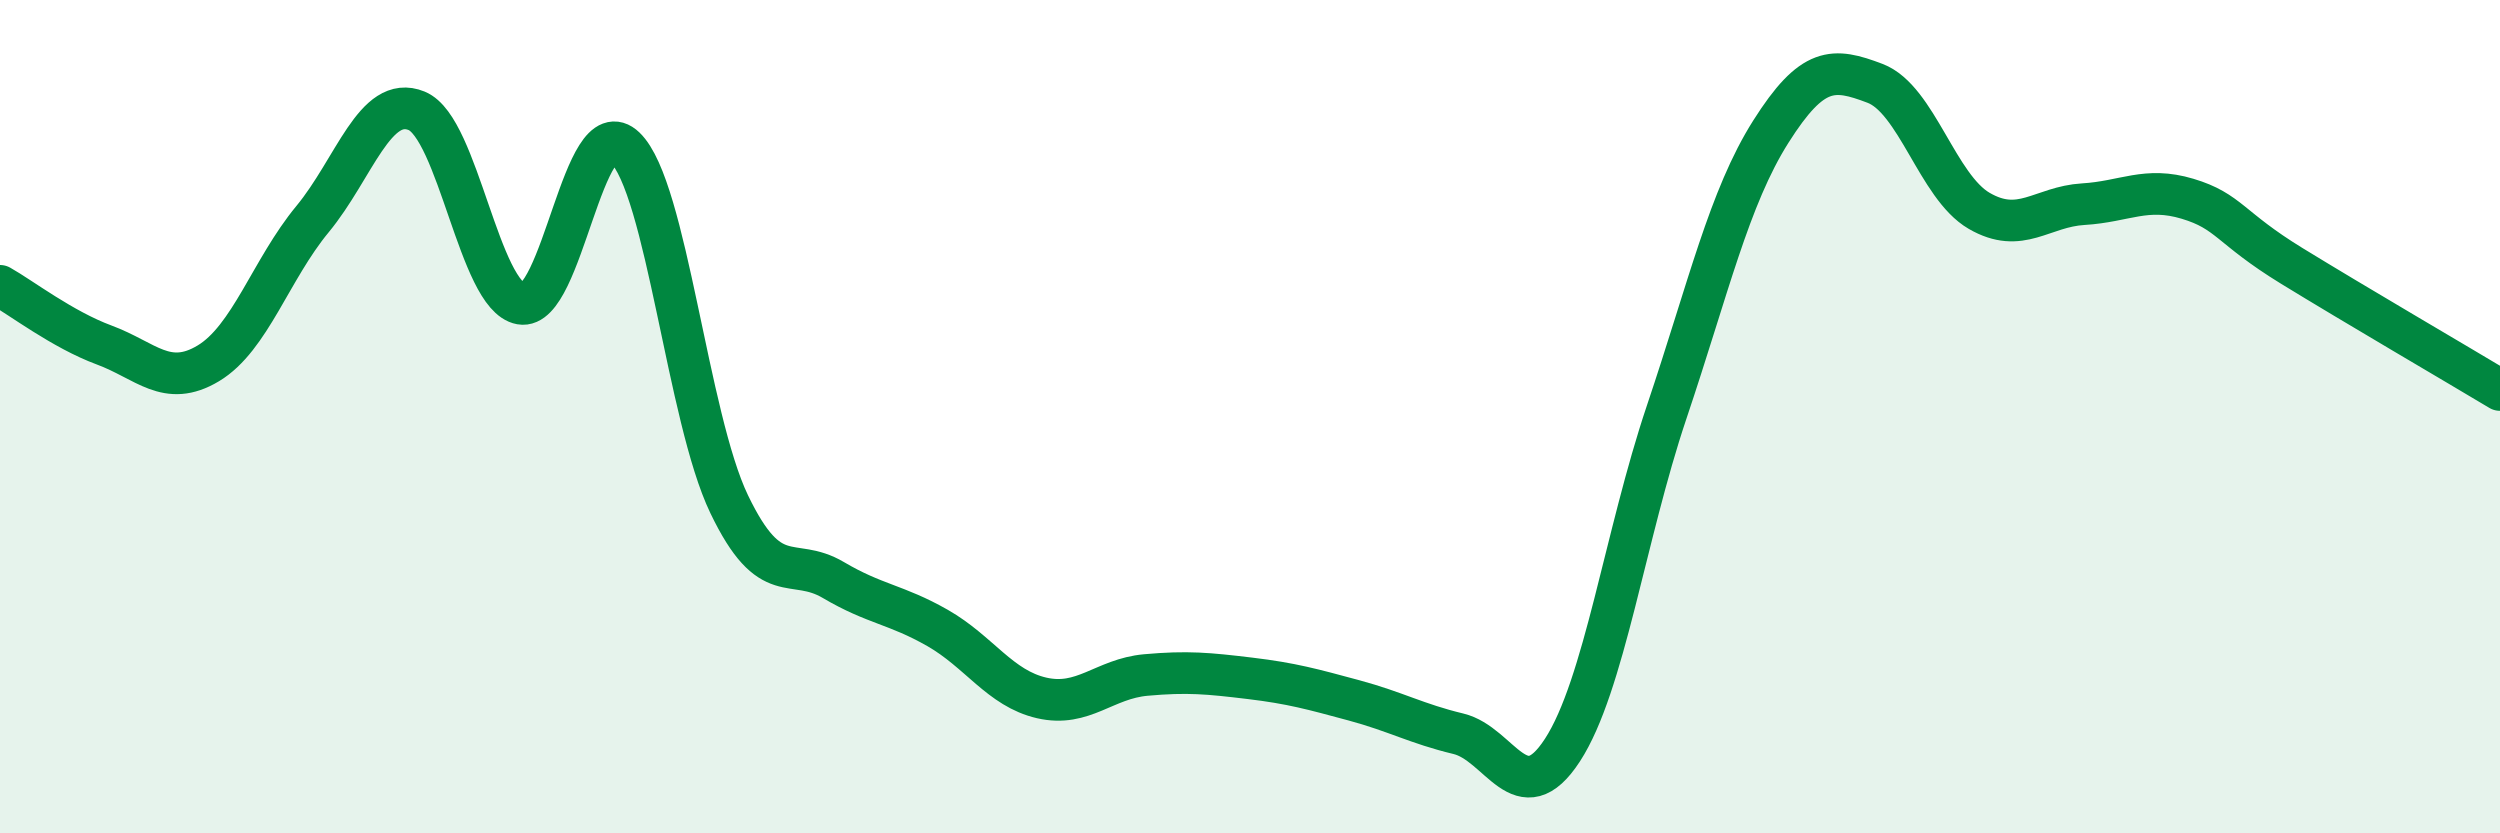
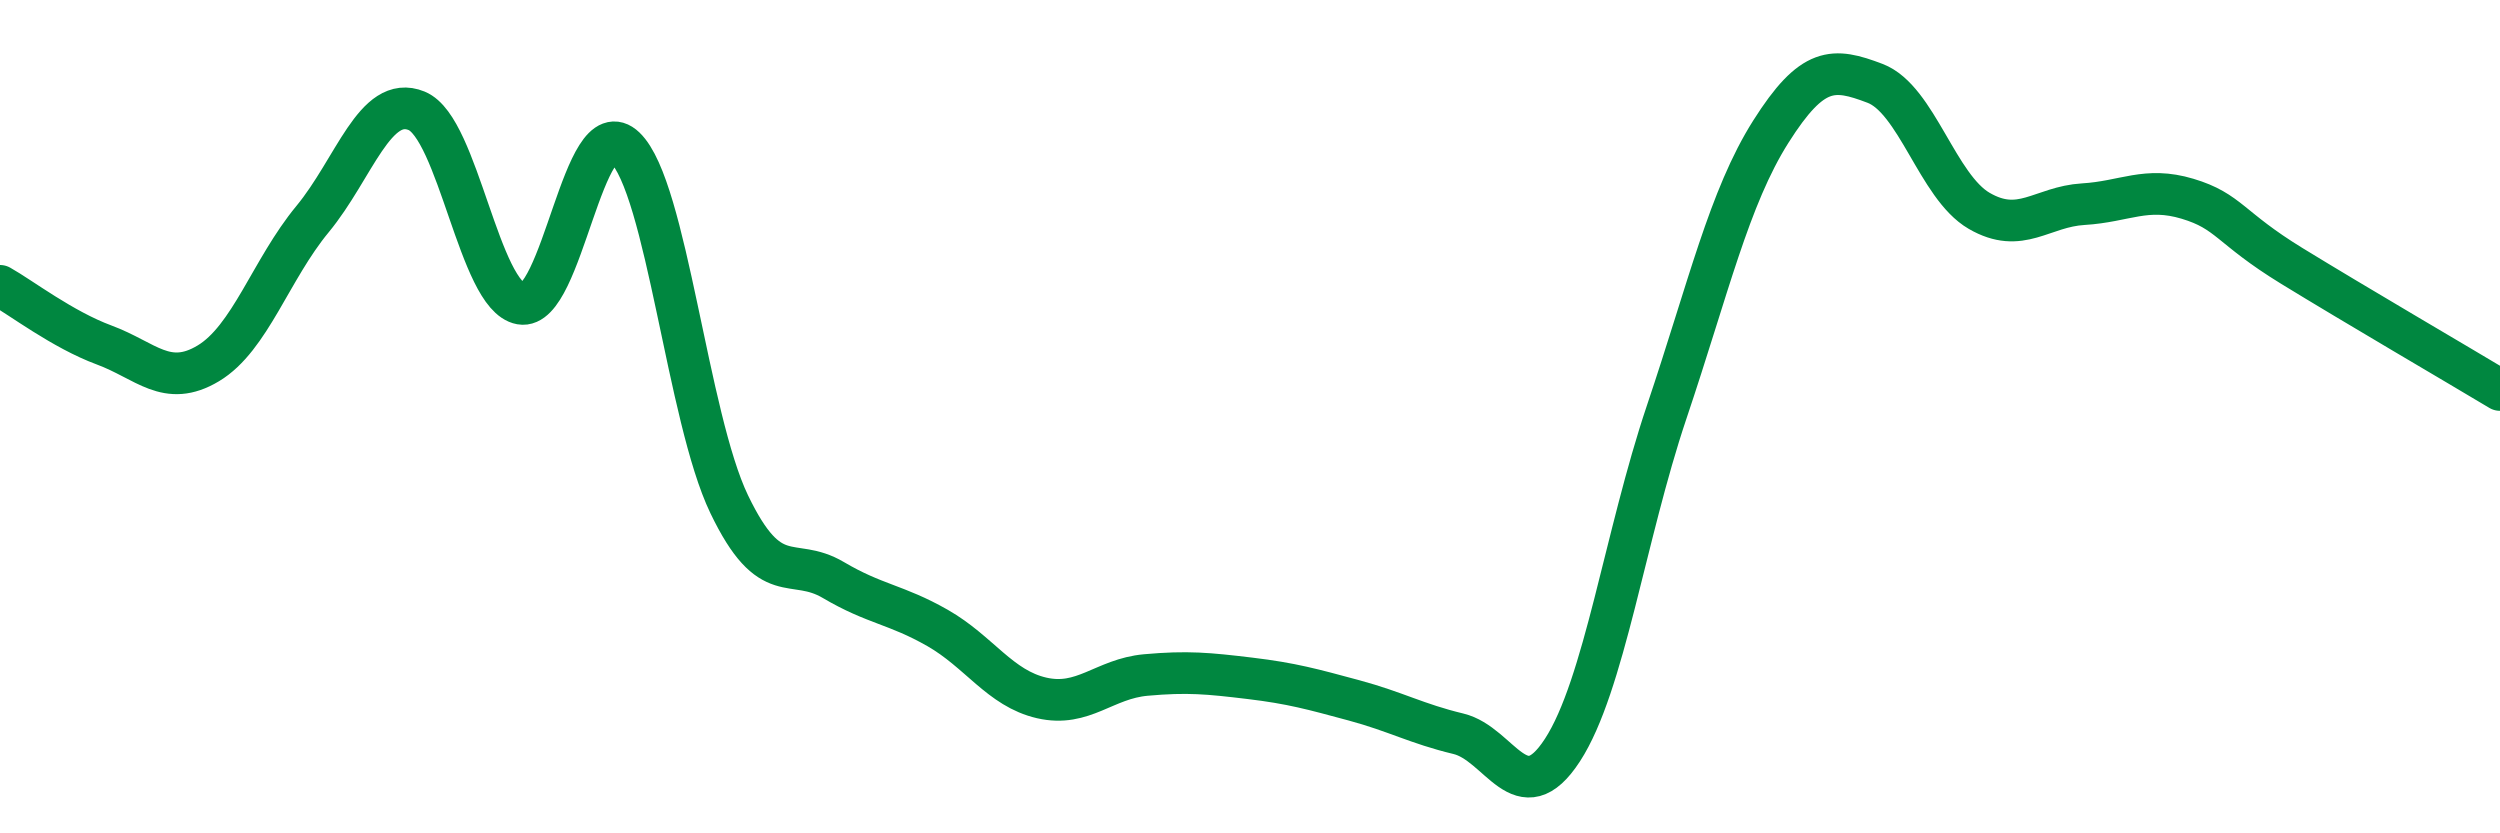
<svg xmlns="http://www.w3.org/2000/svg" width="60" height="20" viewBox="0 0 60 20">
-   <path d="M 0,6.86 C 0.5,7.14 1.5,7.91 2.5,8.28 C 3.5,8.65 4,9.32 5,8.72 C 6,8.12 6.5,6.47 7.5,5.26 C 8.5,4.05 9,2.25 10,2.66 C 11,3.07 11.5,7.11 12.5,7.29 C 13.5,7.47 14,2.58 15,3.54 C 16,4.5 16.5,10.02 17.5,12.1 C 18.5,14.18 19,13.33 20,13.92 C 21,14.51 21.5,14.5 22.5,15.07 C 23.5,15.64 24,16.52 25,16.75 C 26,16.98 26.5,16.29 27.5,16.2 C 28.5,16.11 29,16.16 30,16.28 C 31,16.4 31.5,16.54 32.5,16.81 C 33.5,17.08 34,17.37 35,17.61 C 36,17.85 36.5,19.54 37.5,18 C 38.5,16.46 39,12.86 40,9.89 C 41,6.92 41.5,4.74 42.5,3.16 C 43.5,1.58 44,1.62 45,2 C 46,2.38 46.5,4.48 47.5,5.06 C 48.5,5.64 49,4.96 50,4.9 C 51,4.84 51.5,4.47 52.5,4.77 C 53.5,5.07 53.5,5.46 55,6.38 C 56.5,7.3 59,8.76 60,9.36L60 20L0 20Z" fill="#008740" opacity="0.1" stroke-linecap="round" stroke-linejoin="round" />
  <path d="M 0,6.86 C 0.5,7.14 1.5,7.91 2.5,8.28 C 3.5,8.65 4,9.32 5,8.72 C 6,8.12 6.5,6.47 7.5,5.26 C 8.5,4.05 9,2.25 10,2.66 C 11,3.07 11.5,7.11 12.5,7.29 C 13.5,7.47 14,2.58 15,3.54 C 16,4.5 16.5,10.02 17.5,12.1 C 18.5,14.18 19,13.33 20,13.92 C 21,14.51 21.5,14.5 22.5,15.07 C 23.5,15.64 24,16.52 25,16.75 C 26,16.98 26.5,16.29 27.5,16.2 C 28.5,16.11 29,16.16 30,16.28 C 31,16.4 31.5,16.54 32.5,16.81 C 33.5,17.08 34,17.37 35,17.61 C 36,17.85 36.5,19.54 37.5,18 C 38.5,16.46 39,12.86 40,9.89 C 41,6.92 41.5,4.74 42.5,3.16 C 43.5,1.58 44,1.62 45,2 C 46,2.38 46.5,4.48 47.5,5.06 C 48.5,5.64 49,4.96 50,4.9 C 51,4.84 51.5,4.47 52.5,4.77 C 53.5,5.07 53.5,5.46 55,6.38 C 56.5,7.3 59,8.76 60,9.36" stroke="#008740" stroke-width="1" fill="none" stroke-linecap="round" stroke-linejoin="round" />
</svg>